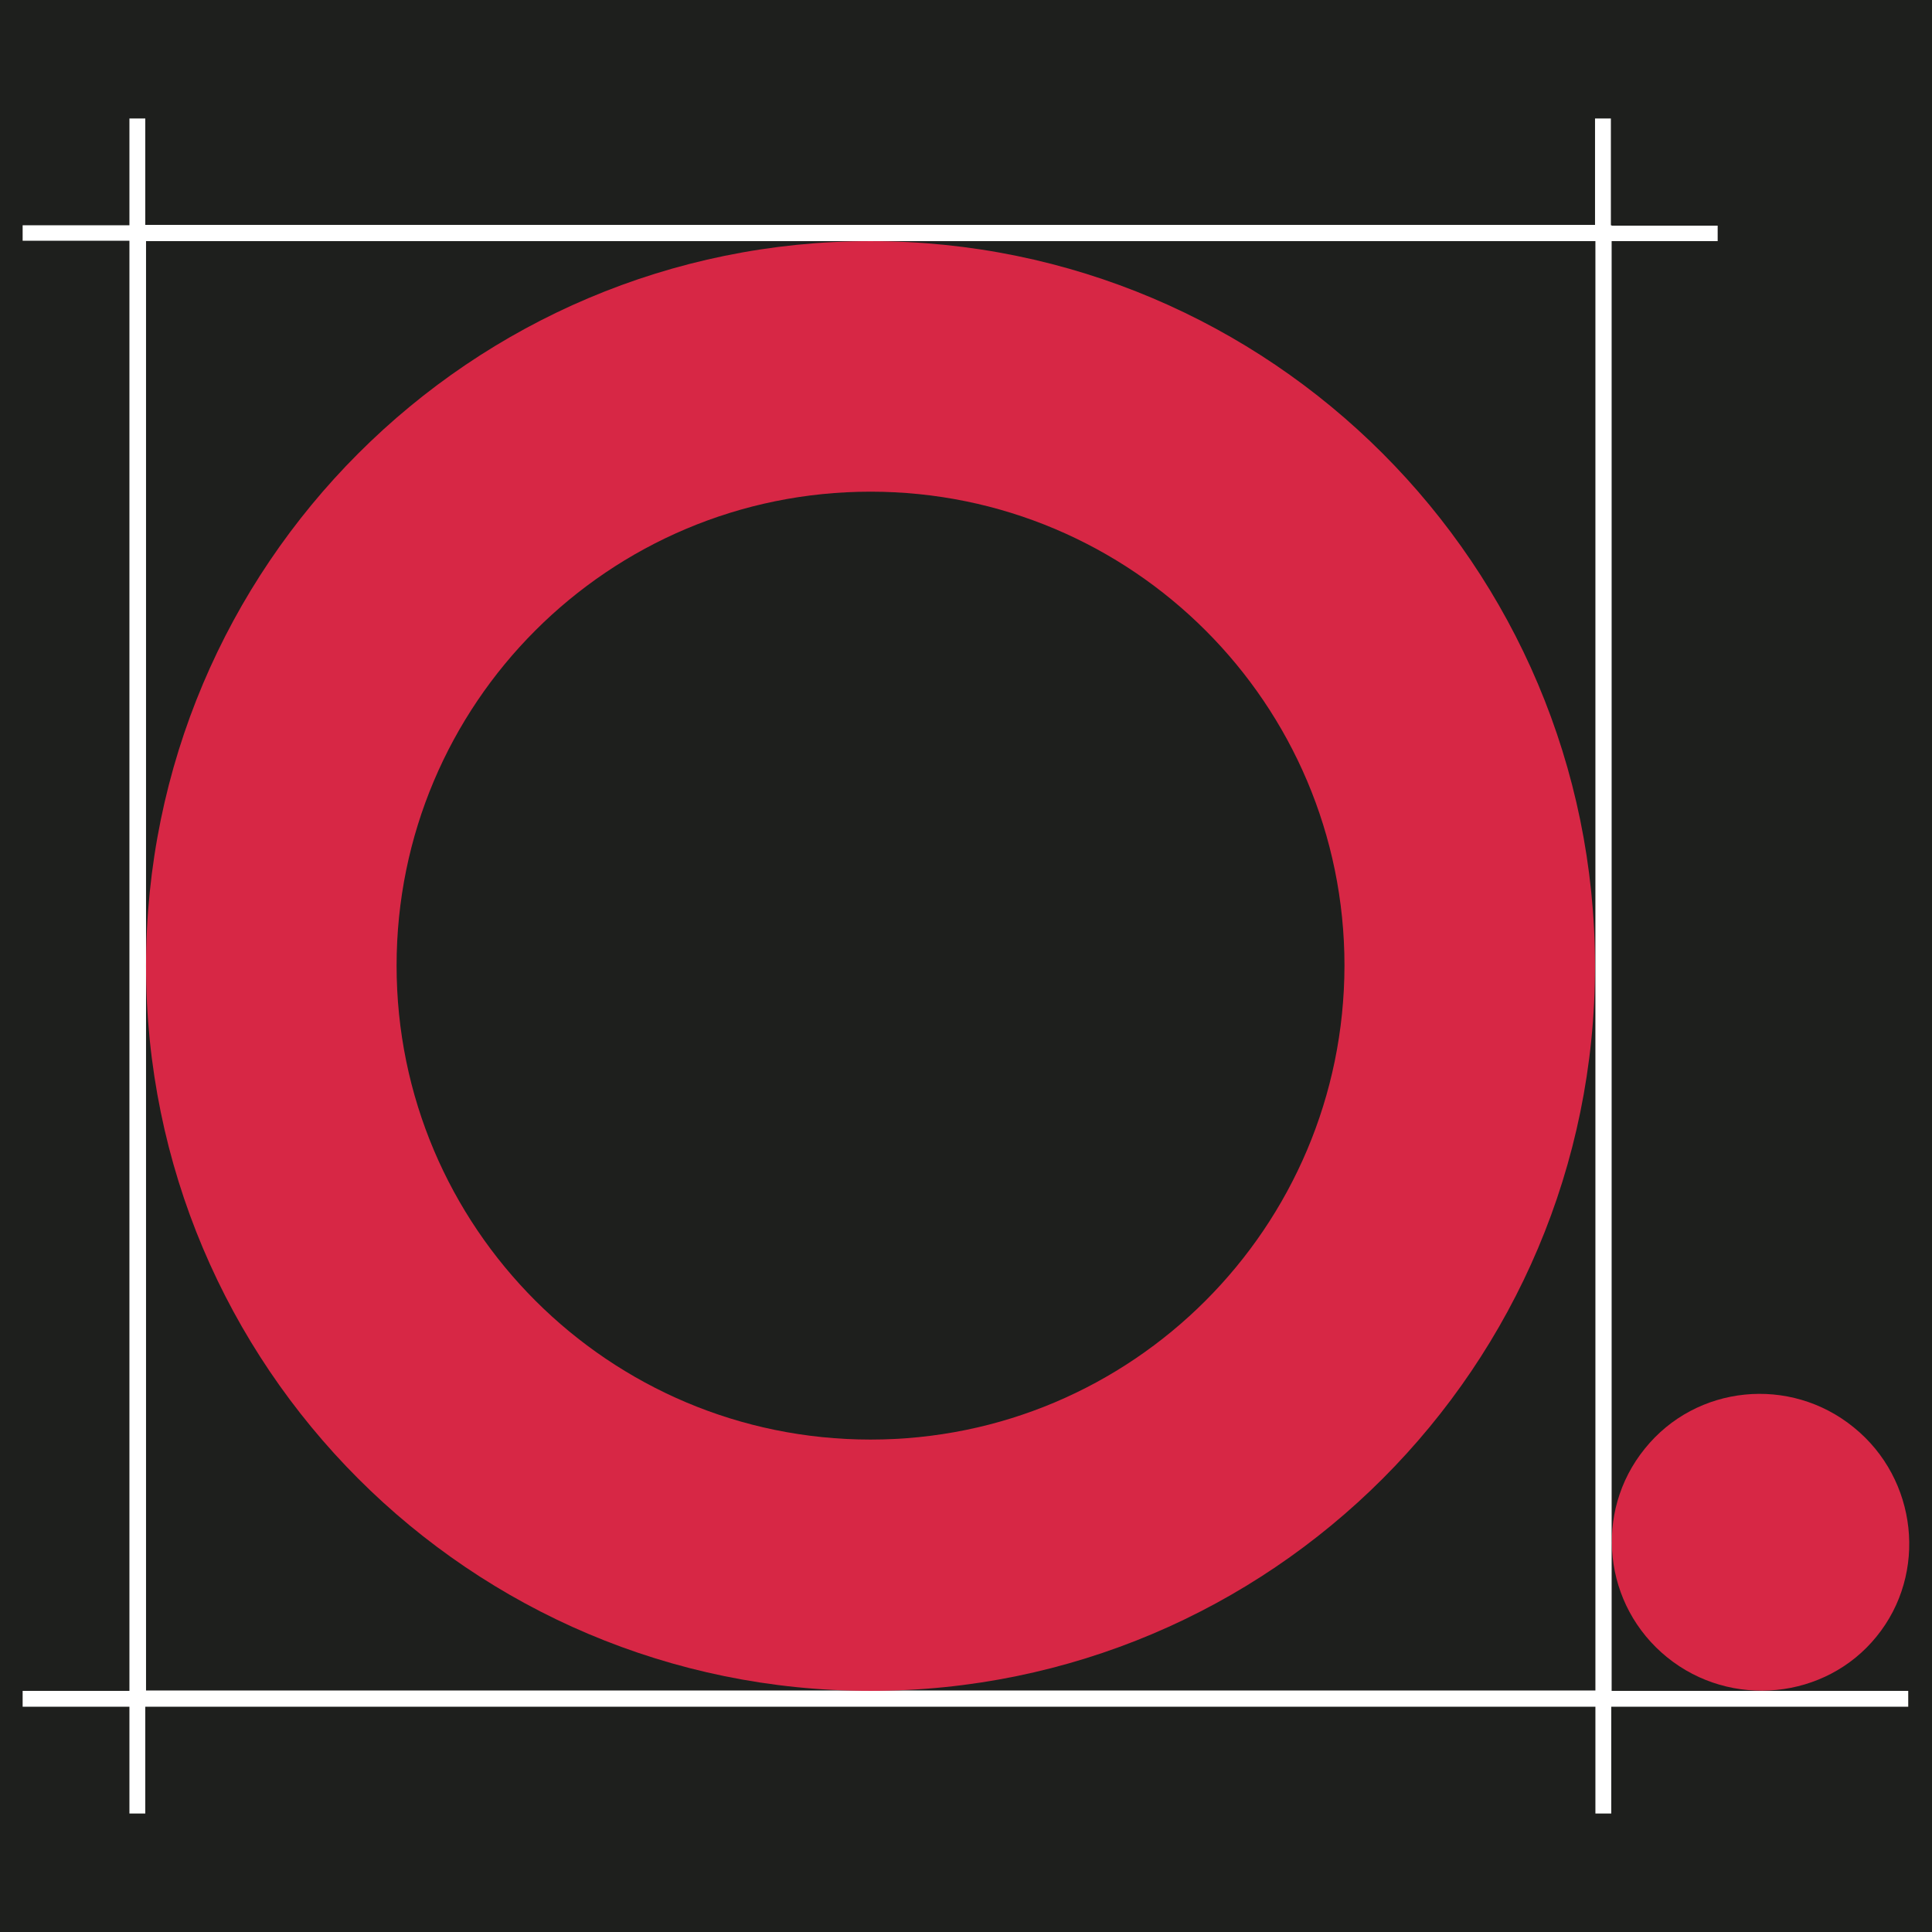
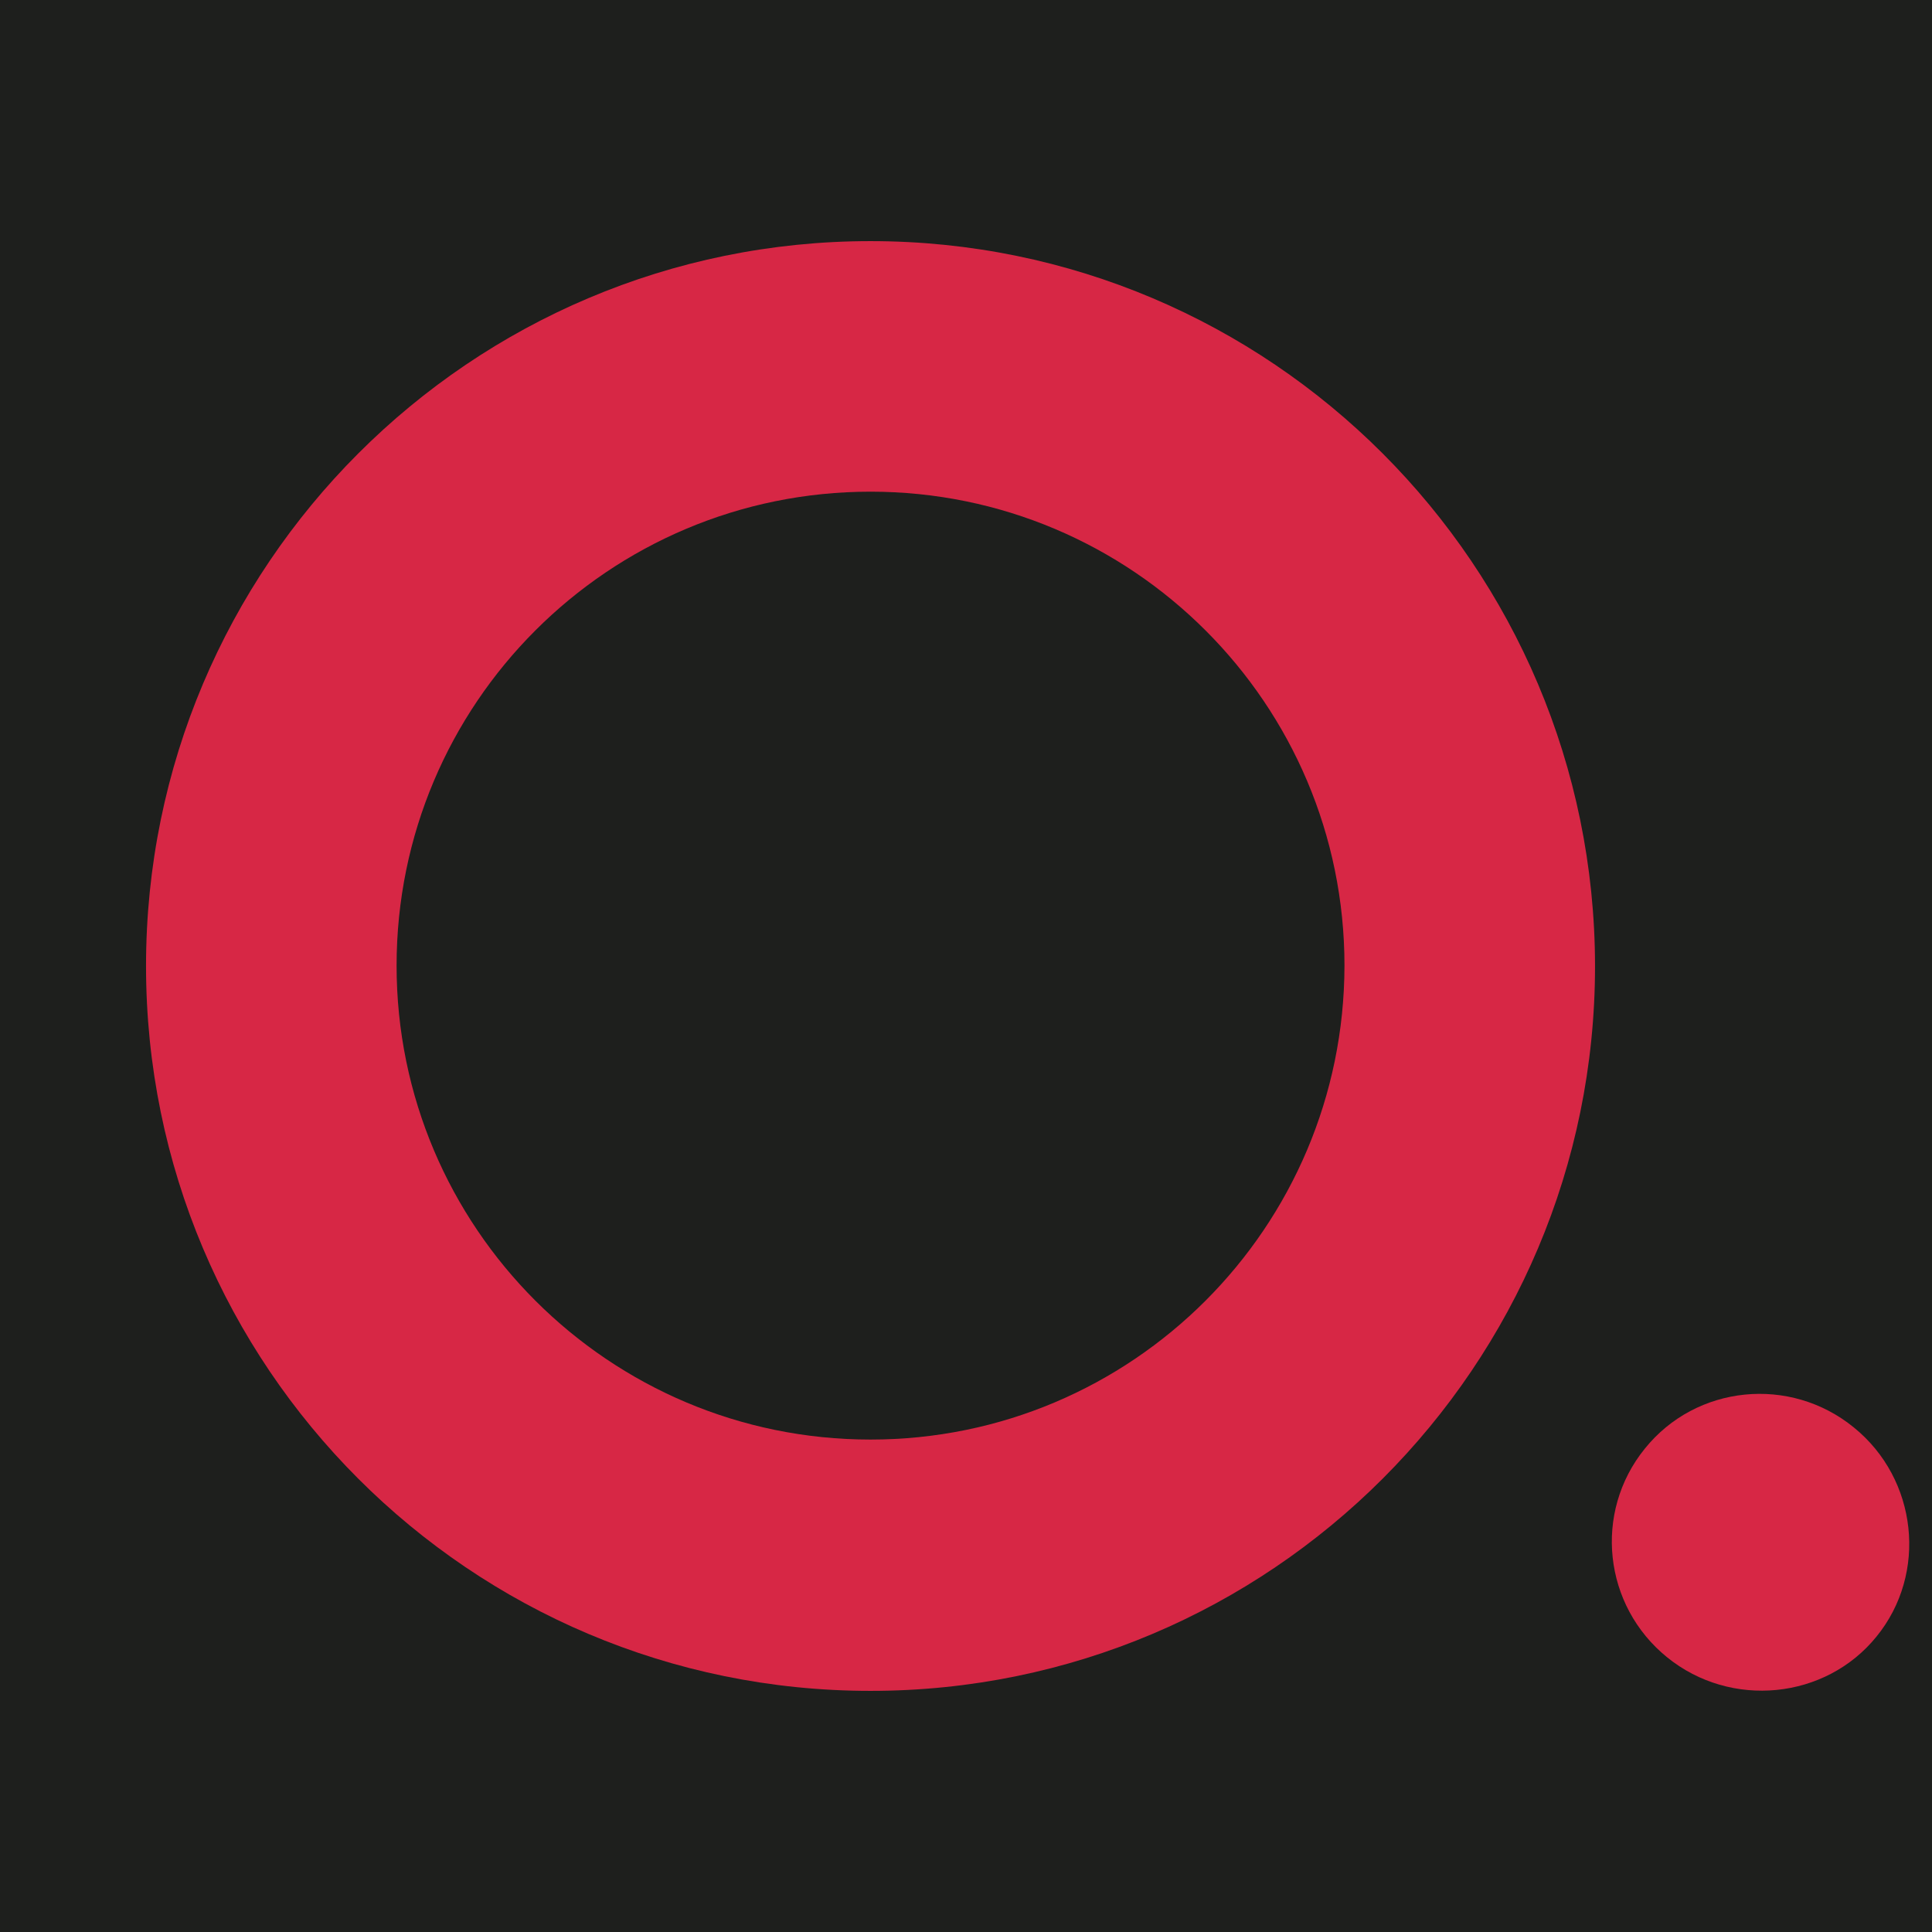
<svg xmlns="http://www.w3.org/2000/svg" version="1.1" id="Calque_1" x="0px" y="0px" viewBox="0 0 512 512" style="enable-background:new 0 0 512 512;" xml:space="preserve">
  <style type="text/css">
	.st0{fill:#1E1F1D;}
	.st1{fill:#D72745;}
	.st2{fill:#FFFFFF;}
</style>
  <rect class="st0" width="512" height="512" />
  <g>
    <g>
      <path class="st1" d="M435.9,383.9c13.6-16.9,38.5-19.4,55.4-5.6c16.9,13.7,19.6,38.7,6,55.4c-13.5,16.7-38.6,19.2-55.5,5.5    C424.9,425.5,422.2,400.8,435.9,383.9" />
-       <path class="st2" d="M505.6,448.1h-78.5V63.9h28.1v-4.1h-28.1v-0.1h-0.2V31.4h-4.2v28.2H38.5V31.4h-4.2v28.3H6v4.1h28.3v384.3H6    v4.2h28.3v28.3h4.2v-28.3h384.3v28.3h4.2v-28.3h78.7V448.1z M38.7,63.9h384.1V448H38.7V63.9z" />
      <path class="st1" d="M230.7,63.9c-106,0-192,86-192,192.1c0,106.1,85.9,192.1,192,192.1c106,0,192-86,192-192.1    C422.6,149.9,336.7,63.9,230.7,63.9 M230.7,381.5c-69.3,0-125.6-56.2-125.6-125.6c0-69.4,56.2-125.6,125.6-125.6    c69.3,0,125.6,56.2,125.6,125.6C356.2,325.3,300,381.5,230.7,381.5" />
    </g>
  </g>
</svg>